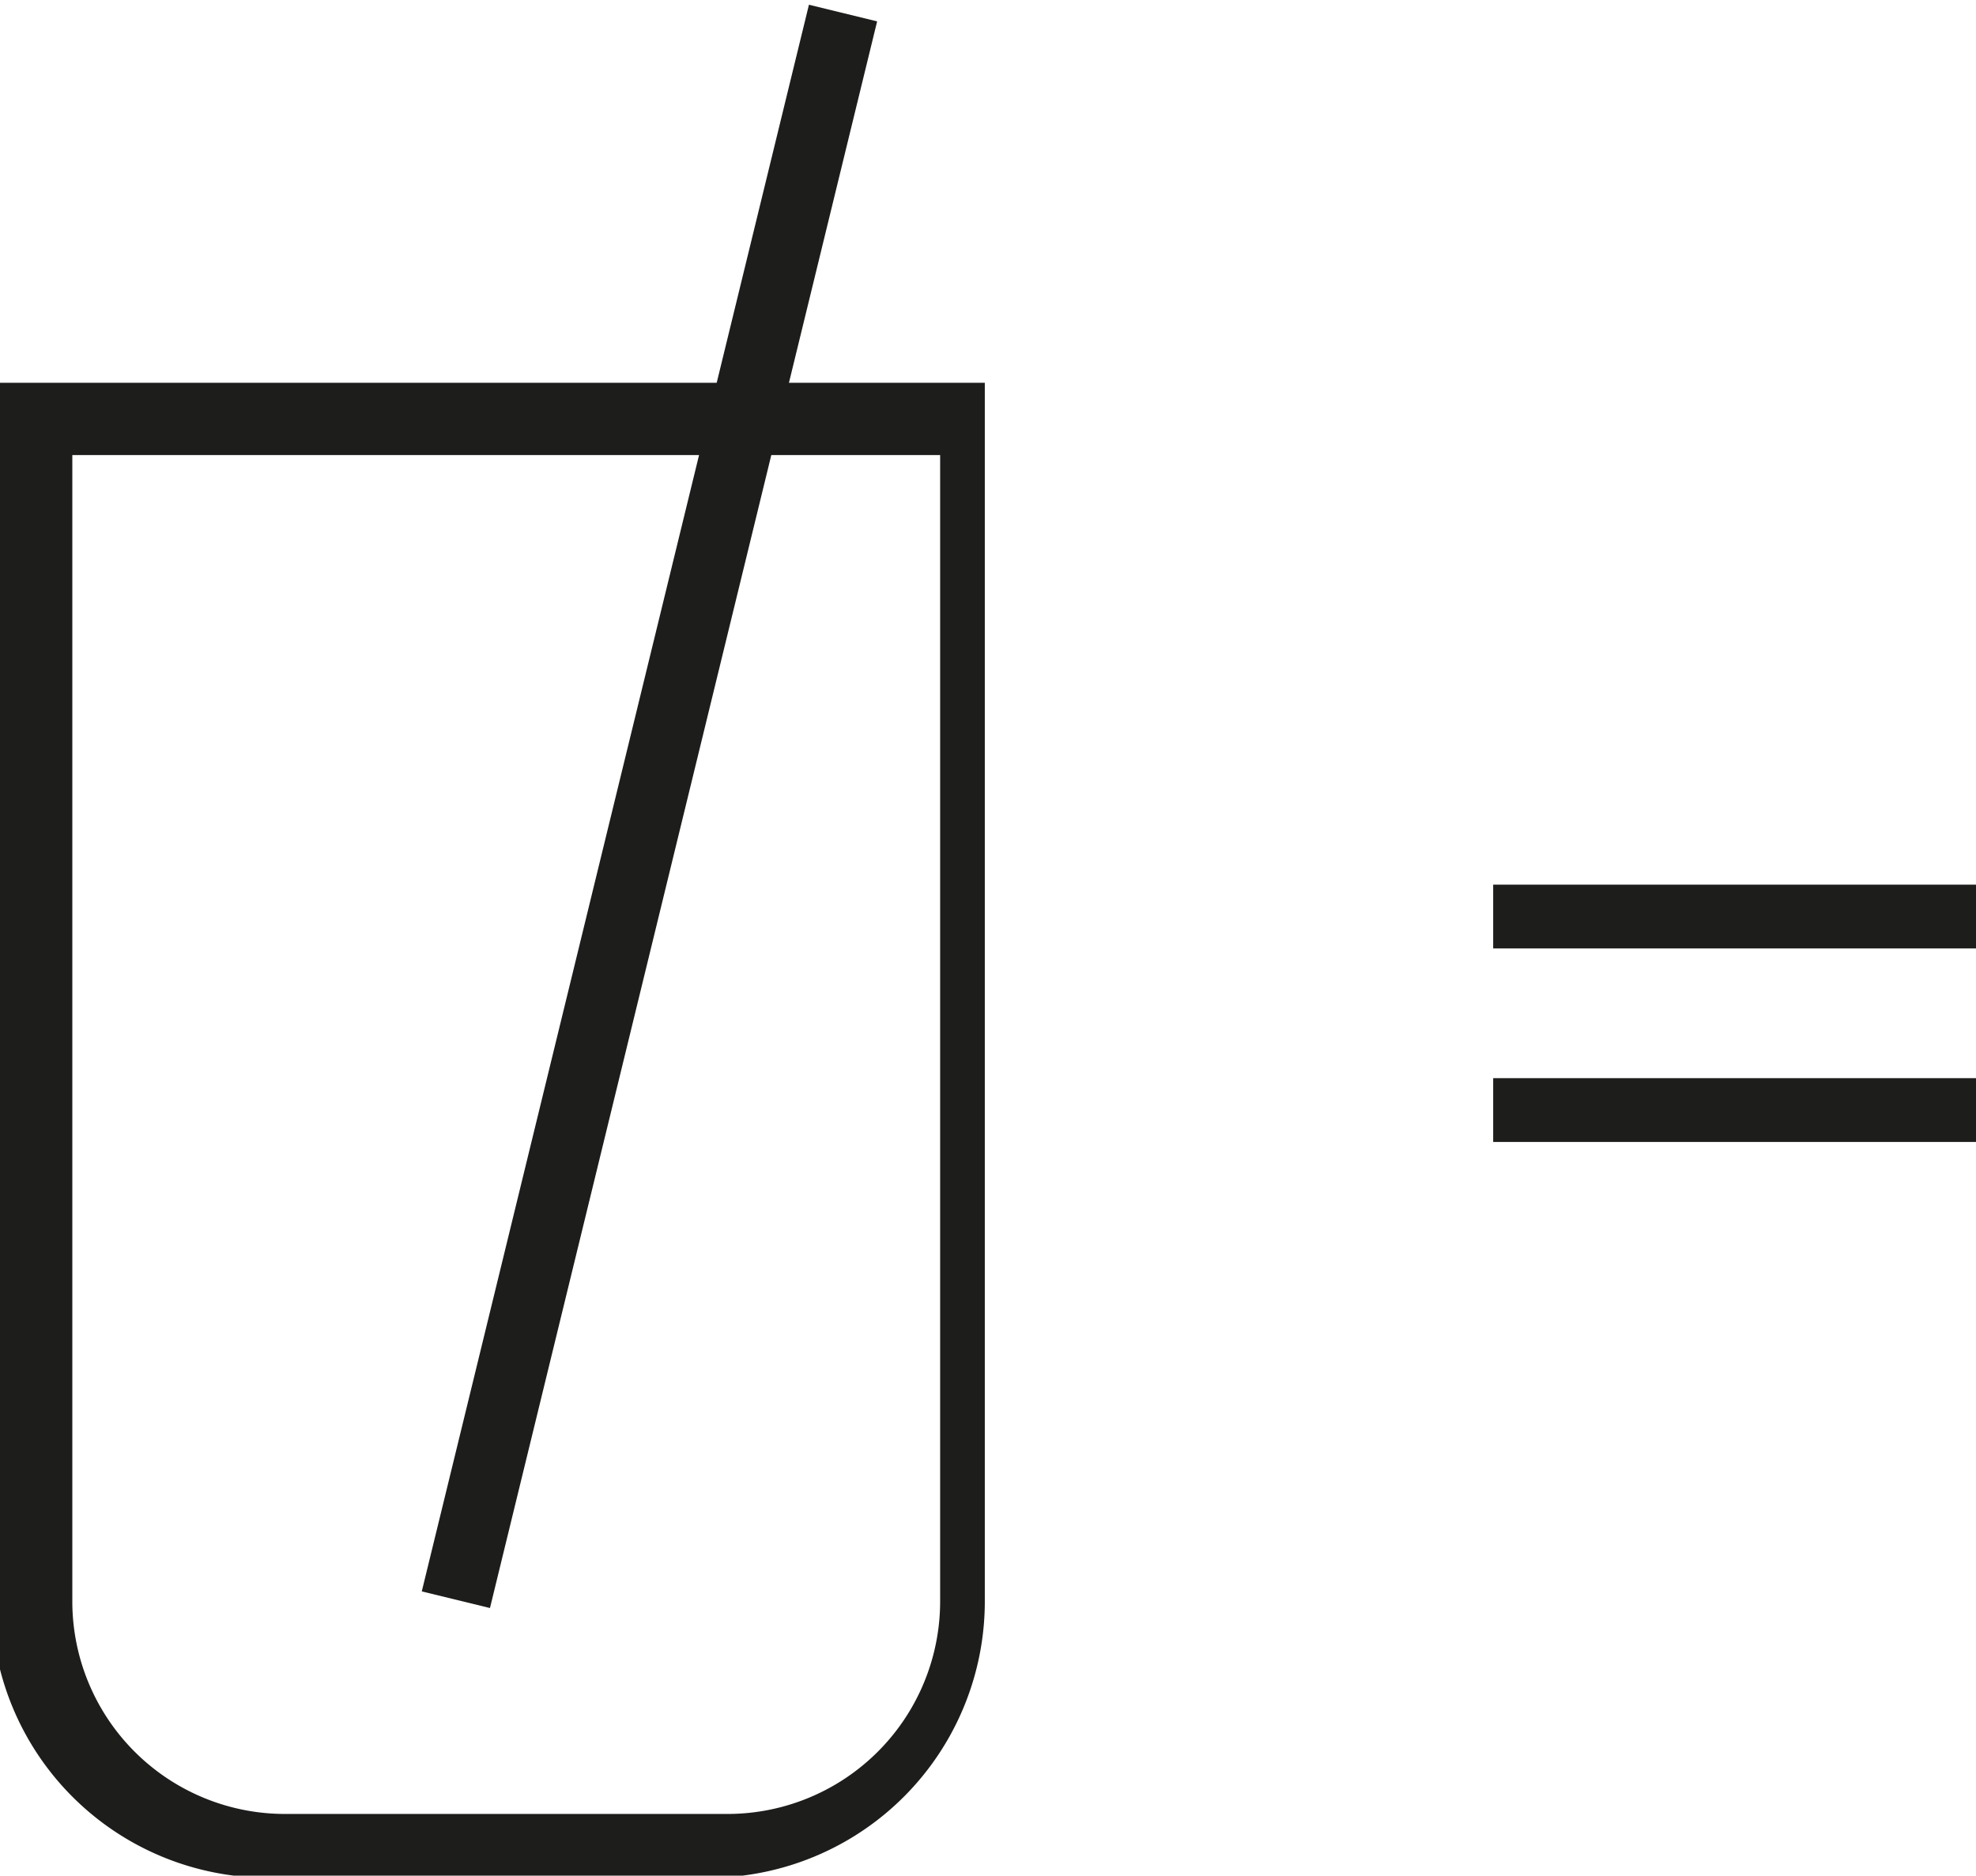
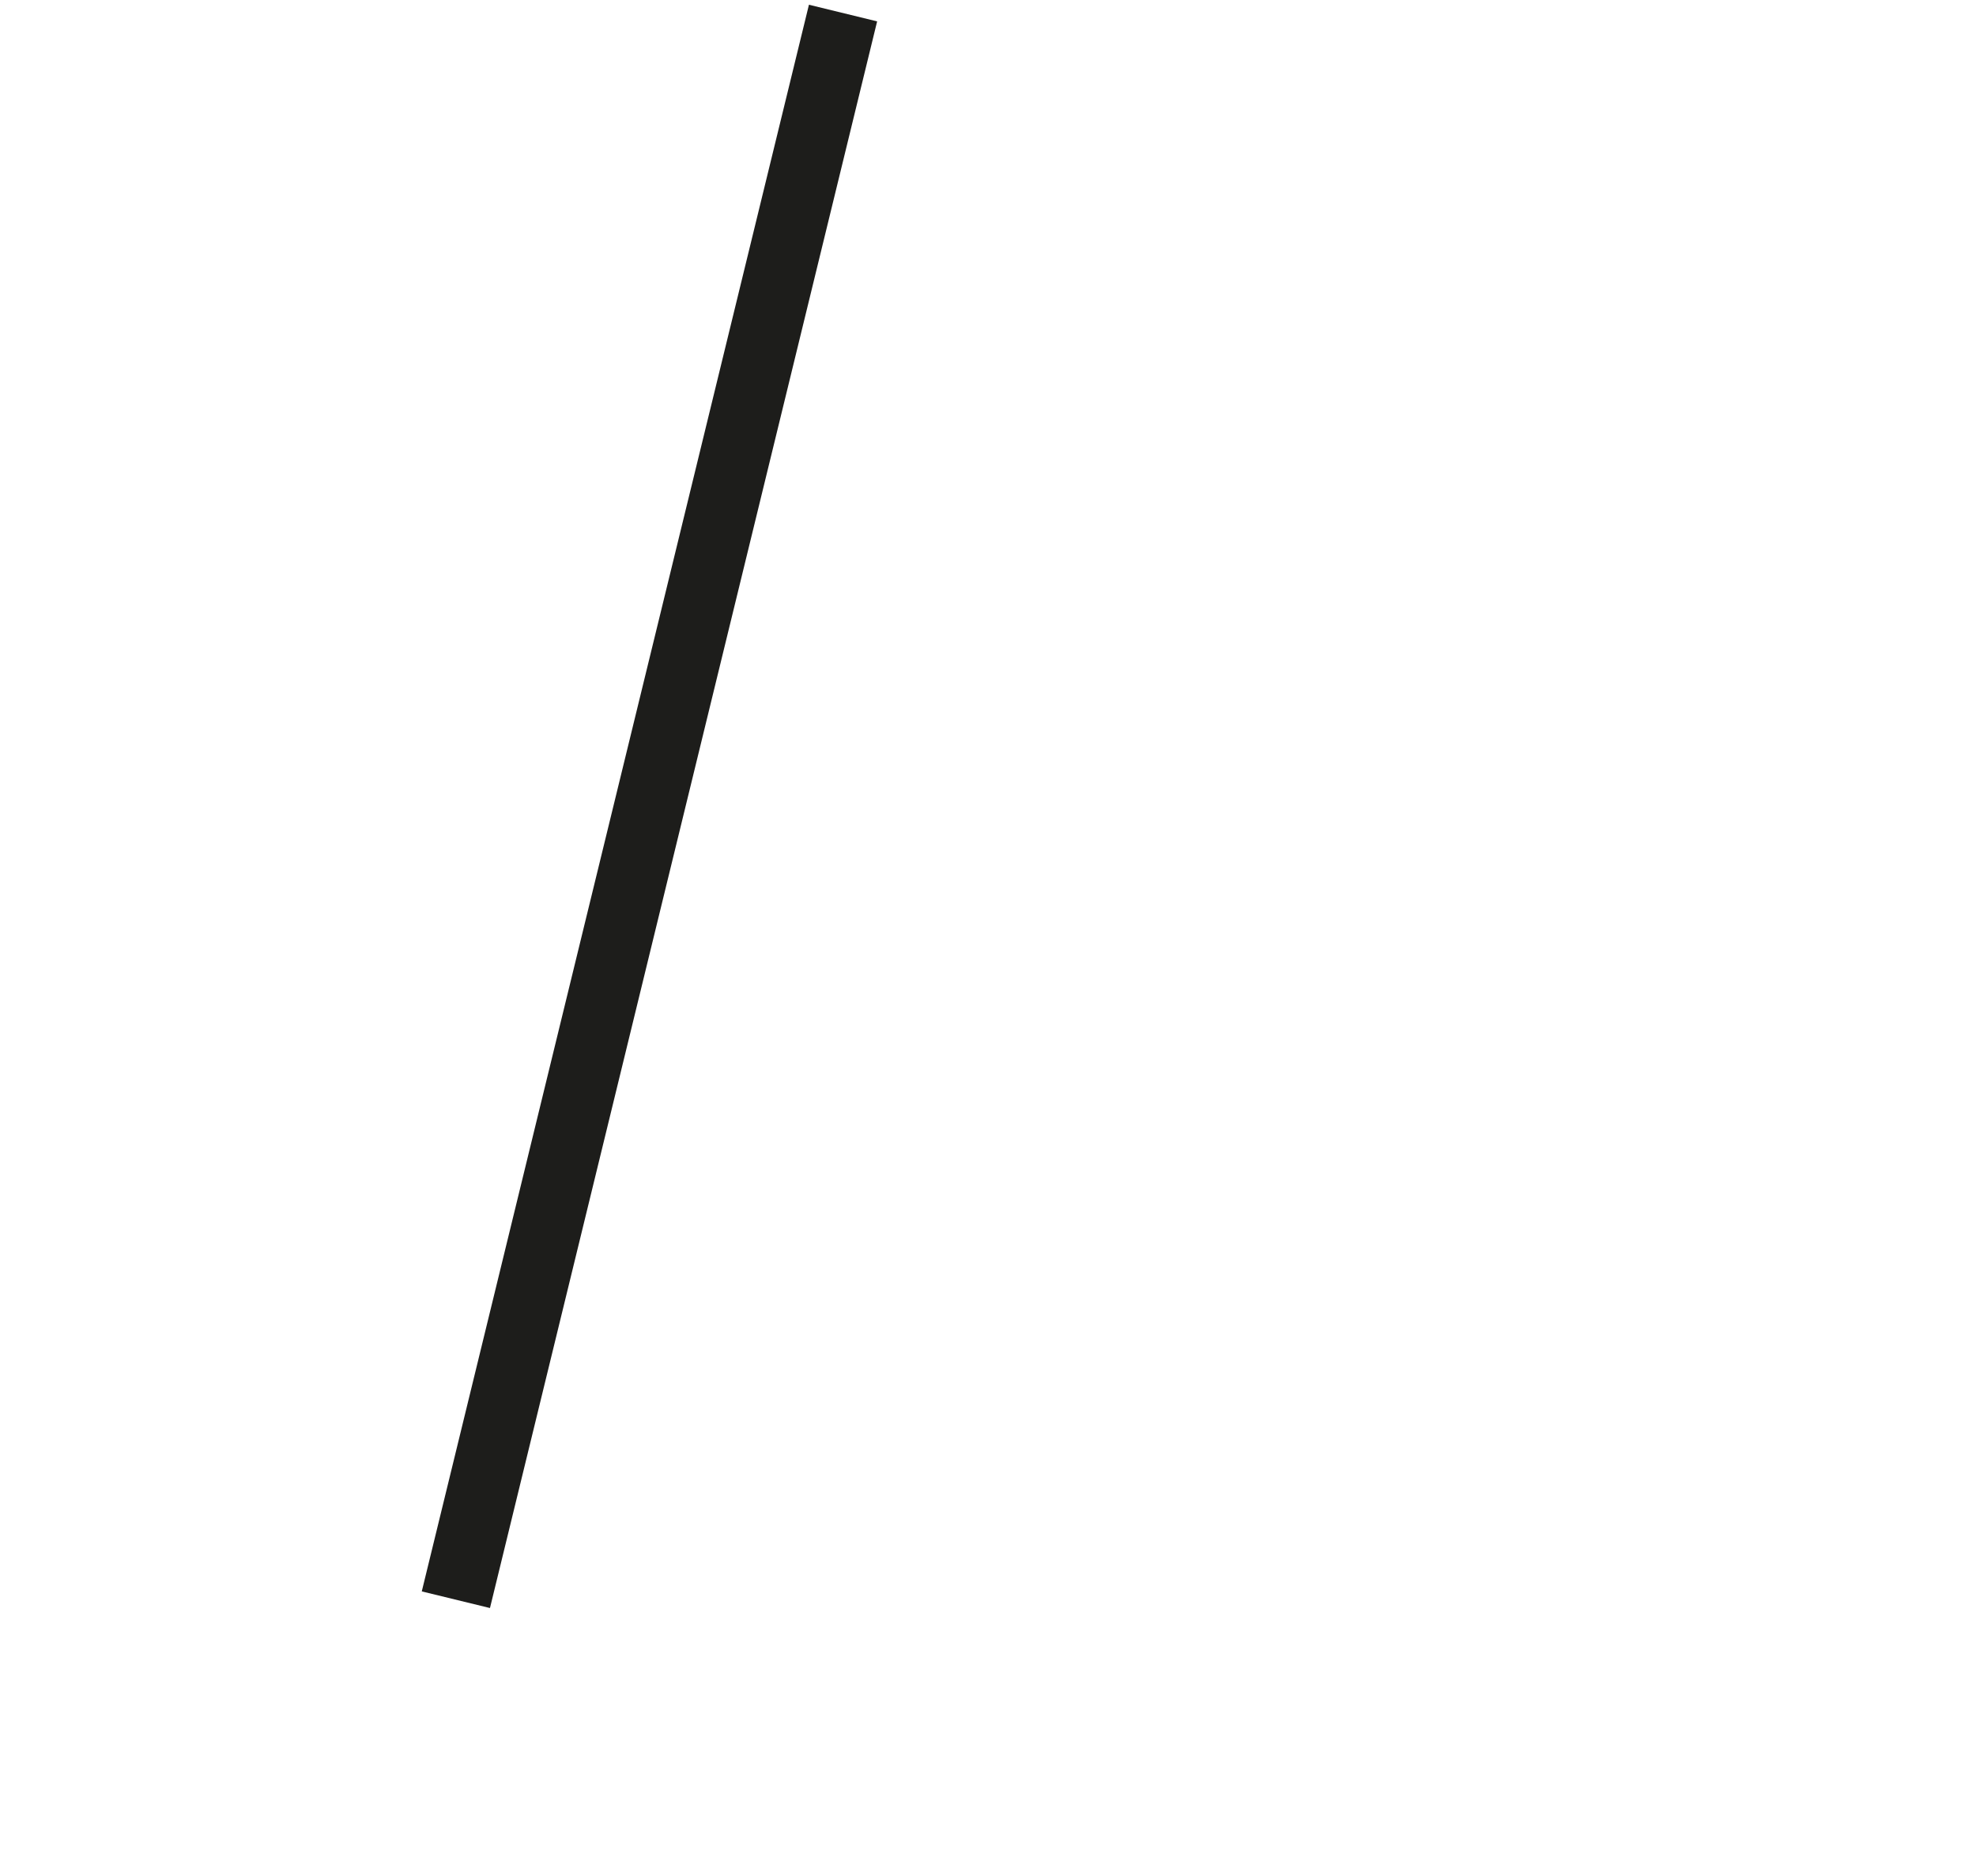
<svg xmlns="http://www.w3.org/2000/svg" id="Ebene_1" data-name="Ebene 1" viewBox="0 0 9.29 8.82">
  <defs>
    <style>.cls-1{fill:#1d1d1b;}</style>
  </defs>
-   <path class="cls-1" d="M439.43,312.13v5.39a1,1,0,0,0,1,1h2.08a1,1,0,0,0,1-1v-5.39Zm3,6.69h-2.08a1.3,1.3,0,0,1-1.3-1.3v-5.73h4.67v5.73a1.3,1.3,0,0,1-1.29,1.3" transform="translate(-439.09 -309.99)" />
  <rect class="cls-1" x="438.29" y="313.6" width="7.68" height="0.33" transform="translate(-406.56 358.96) rotate(-76.29)" />
-   <path class="cls-1" d="M448.38,314.45h-2.27v-.3h2.27Zm-2.27.61h2.27v.3h-2.27Z" transform="translate(-439.09 -309.99)" />
</svg>